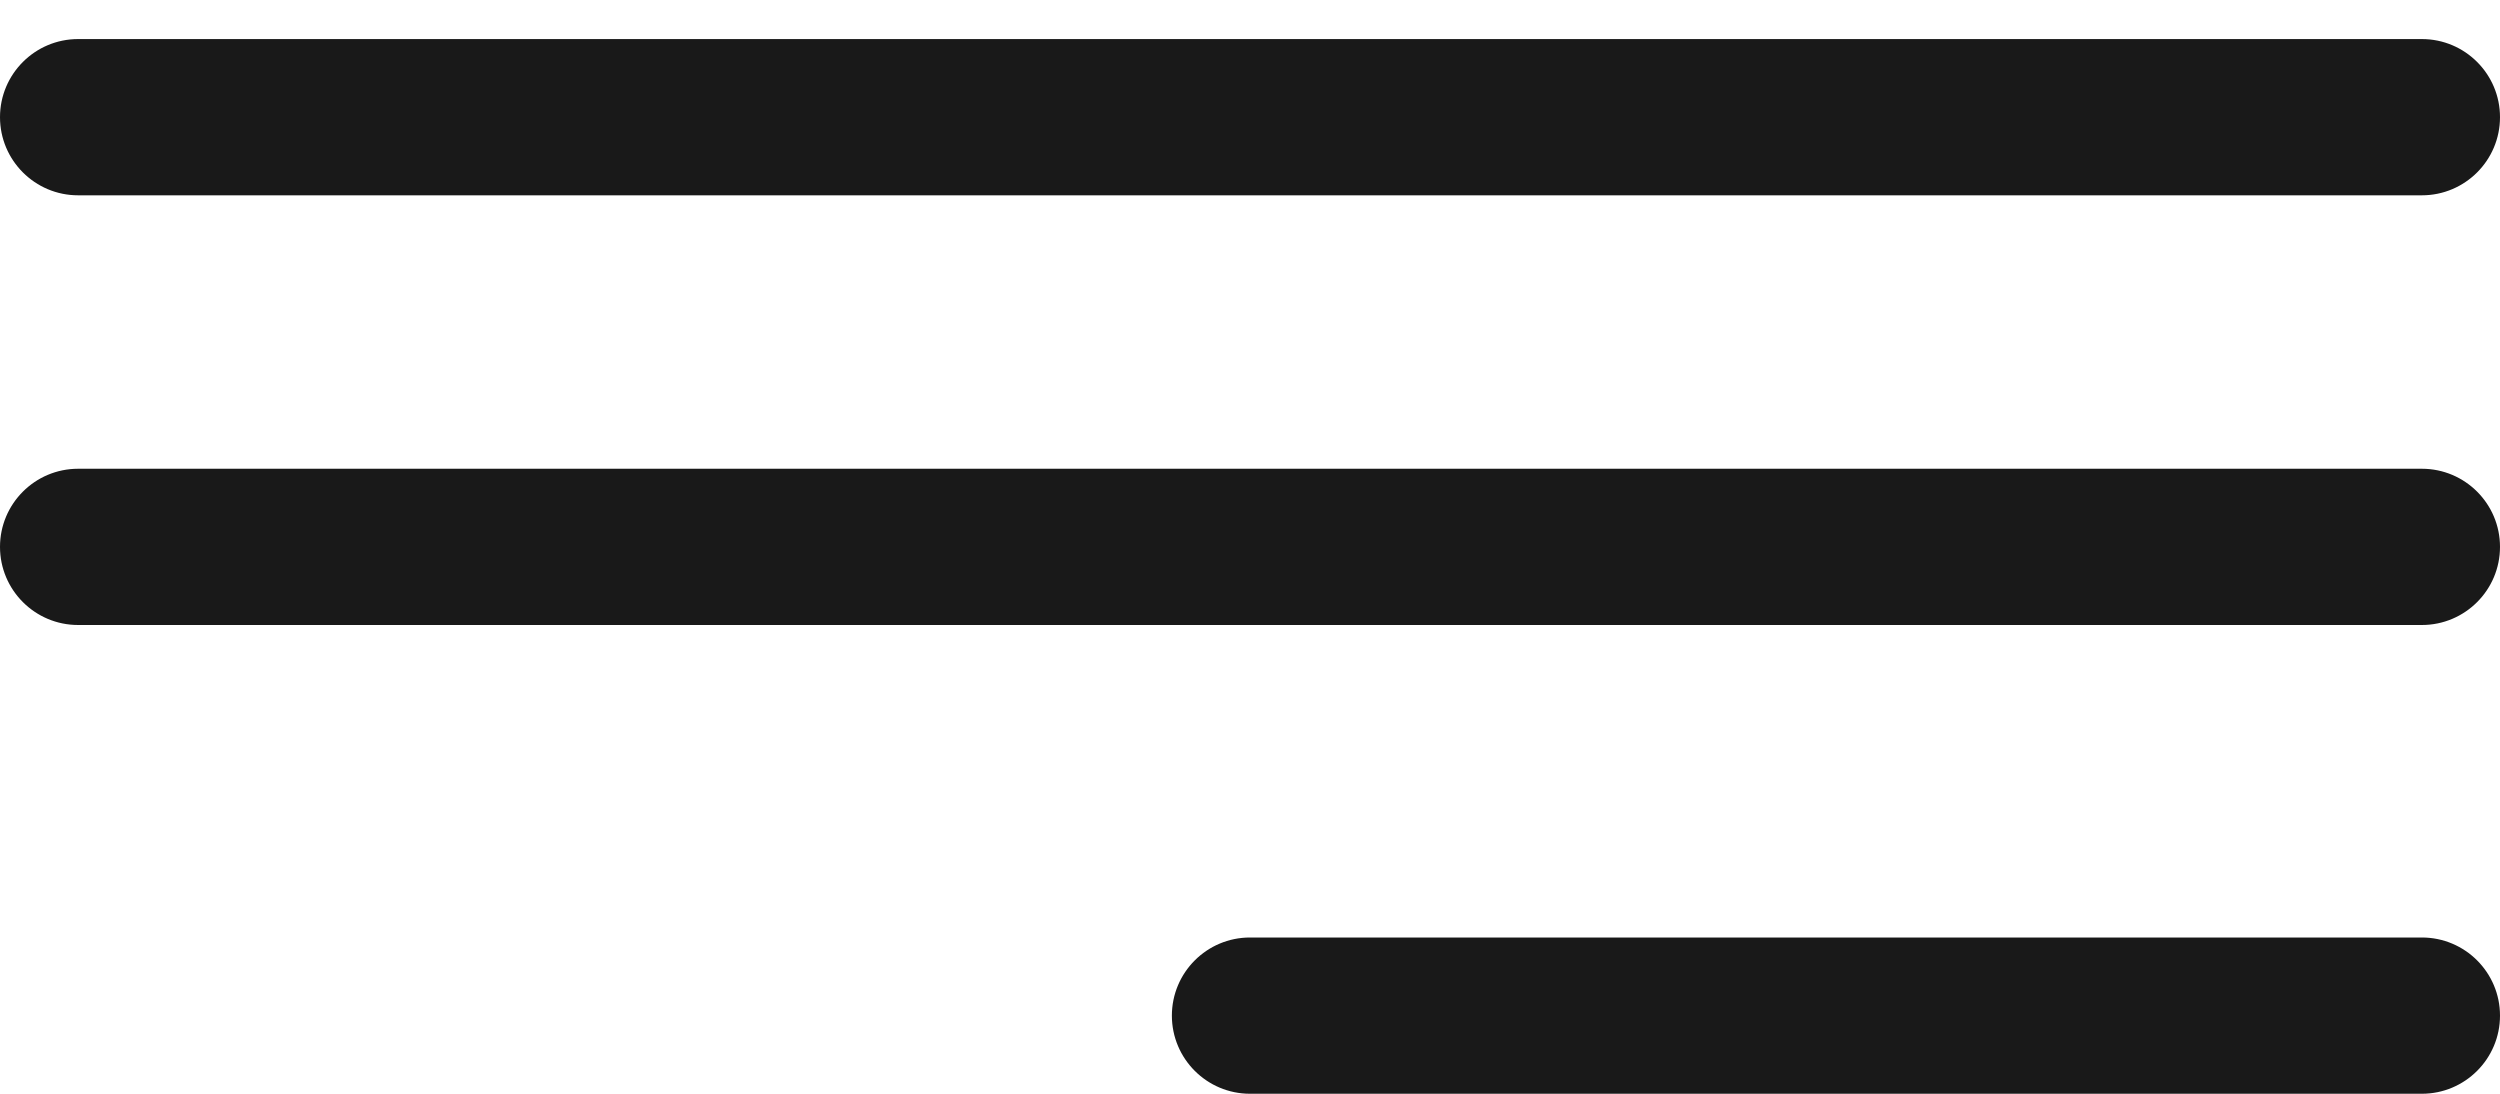
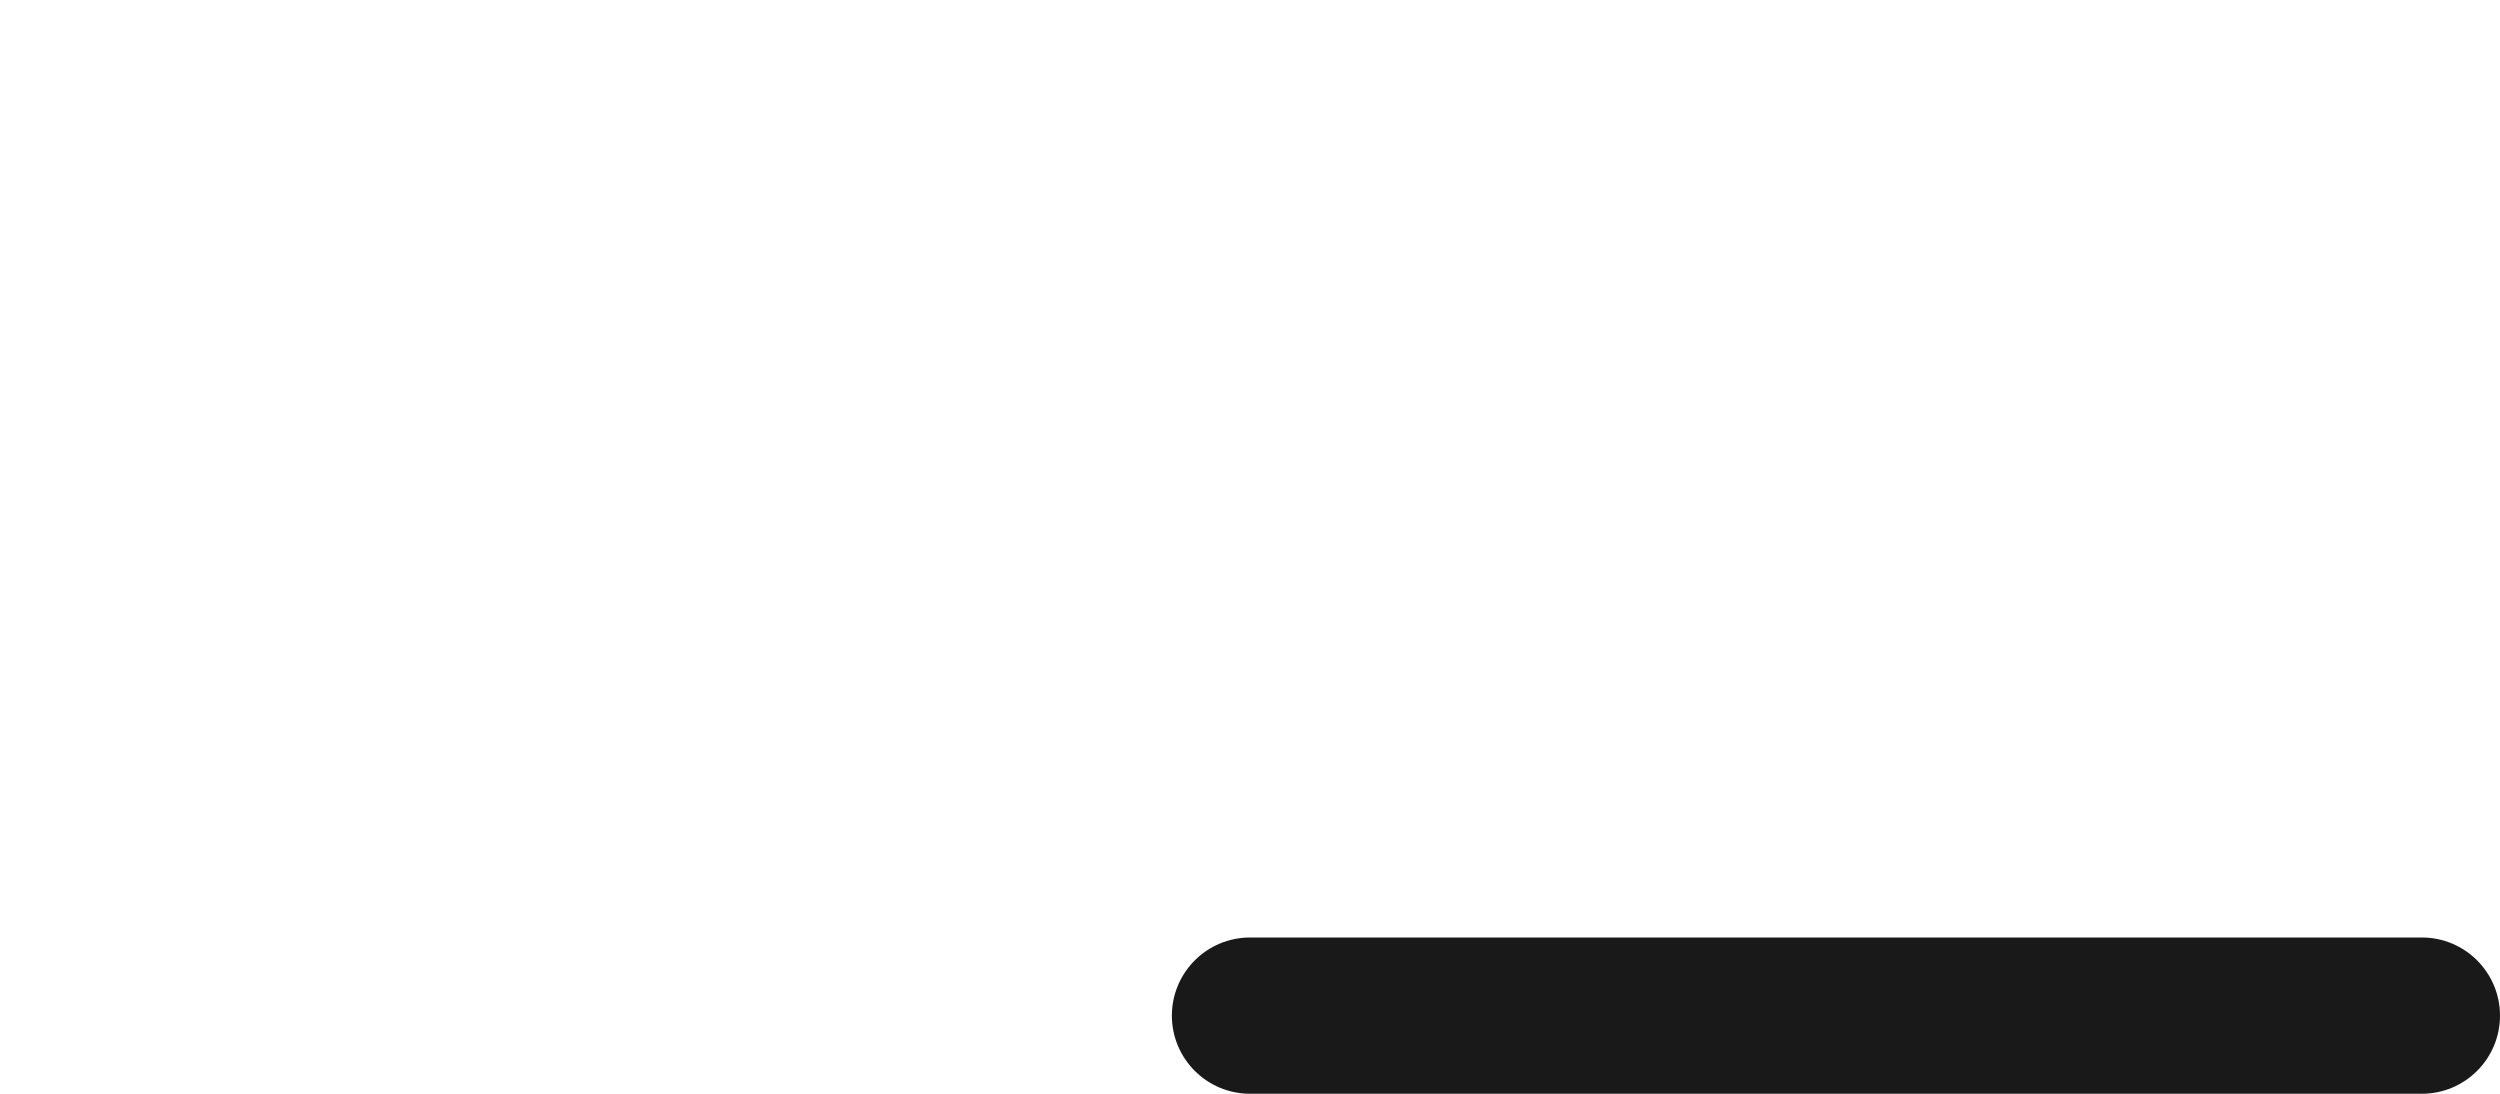
<svg xmlns="http://www.w3.org/2000/svg" width="32" height="14" viewBox="0 0 32 14" fill="none">
-   <path fill-rule="evenodd" clip-rule="evenodd" d="M0 1.5C0 0.948 0.448 0.5 1 0.5H31C31.552 0.5 32 0.948 32 1.5C32 2.052 31.552 2.5 31 2.5H1C0.448 2.5 0 2.052 0 1.5Z" fill="#191919" />
-   <path fill-rule="evenodd" clip-rule="evenodd" d="M0 7C0 6.448 0.448 6 1 6H31C31.552 6 32 6.448 32 7C32 7.552 31.552 8 31 8H1C0.448 8 0 7.552 0 7Z" fill="#191919" />
  <path fill-rule="evenodd" clip-rule="evenodd" d="M15 13C15 12.448 15.448 12 16 12H31C31.552 12 32 12.448 32 13C32 13.552 31.552 14 31 14H16C15.448 14 15 13.552 15 13Z" fill="#191919" />
</svg>